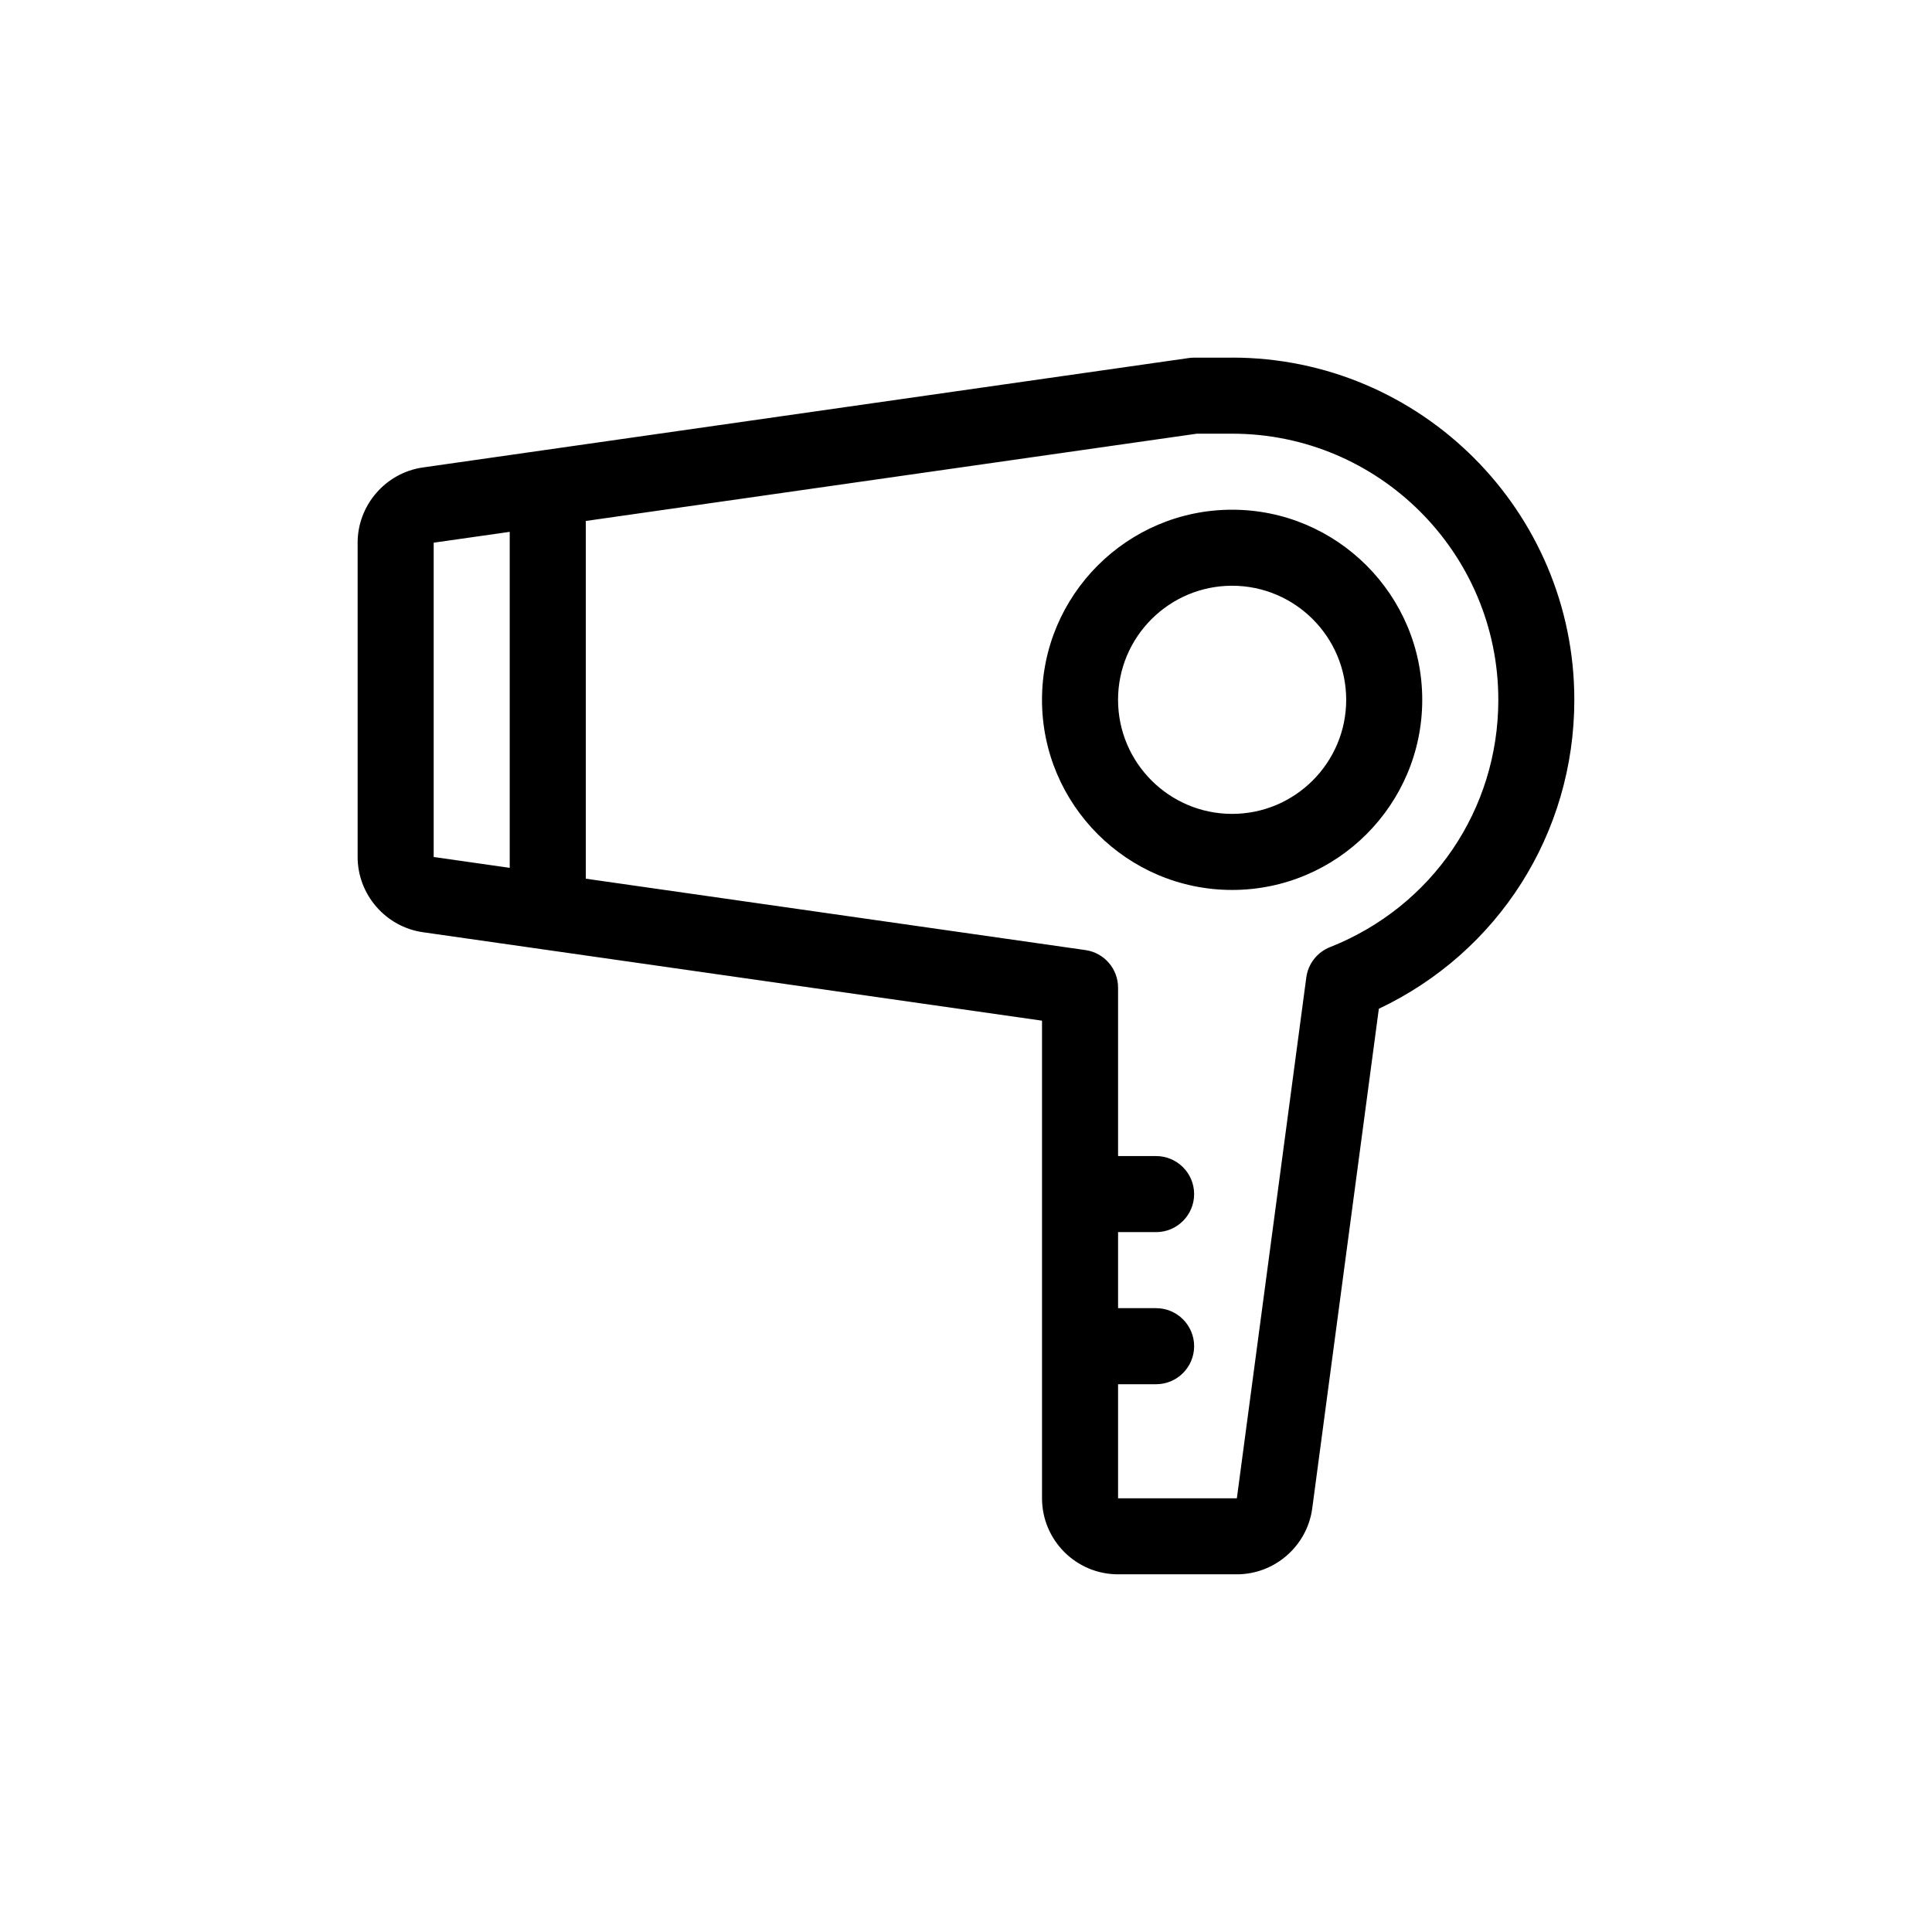
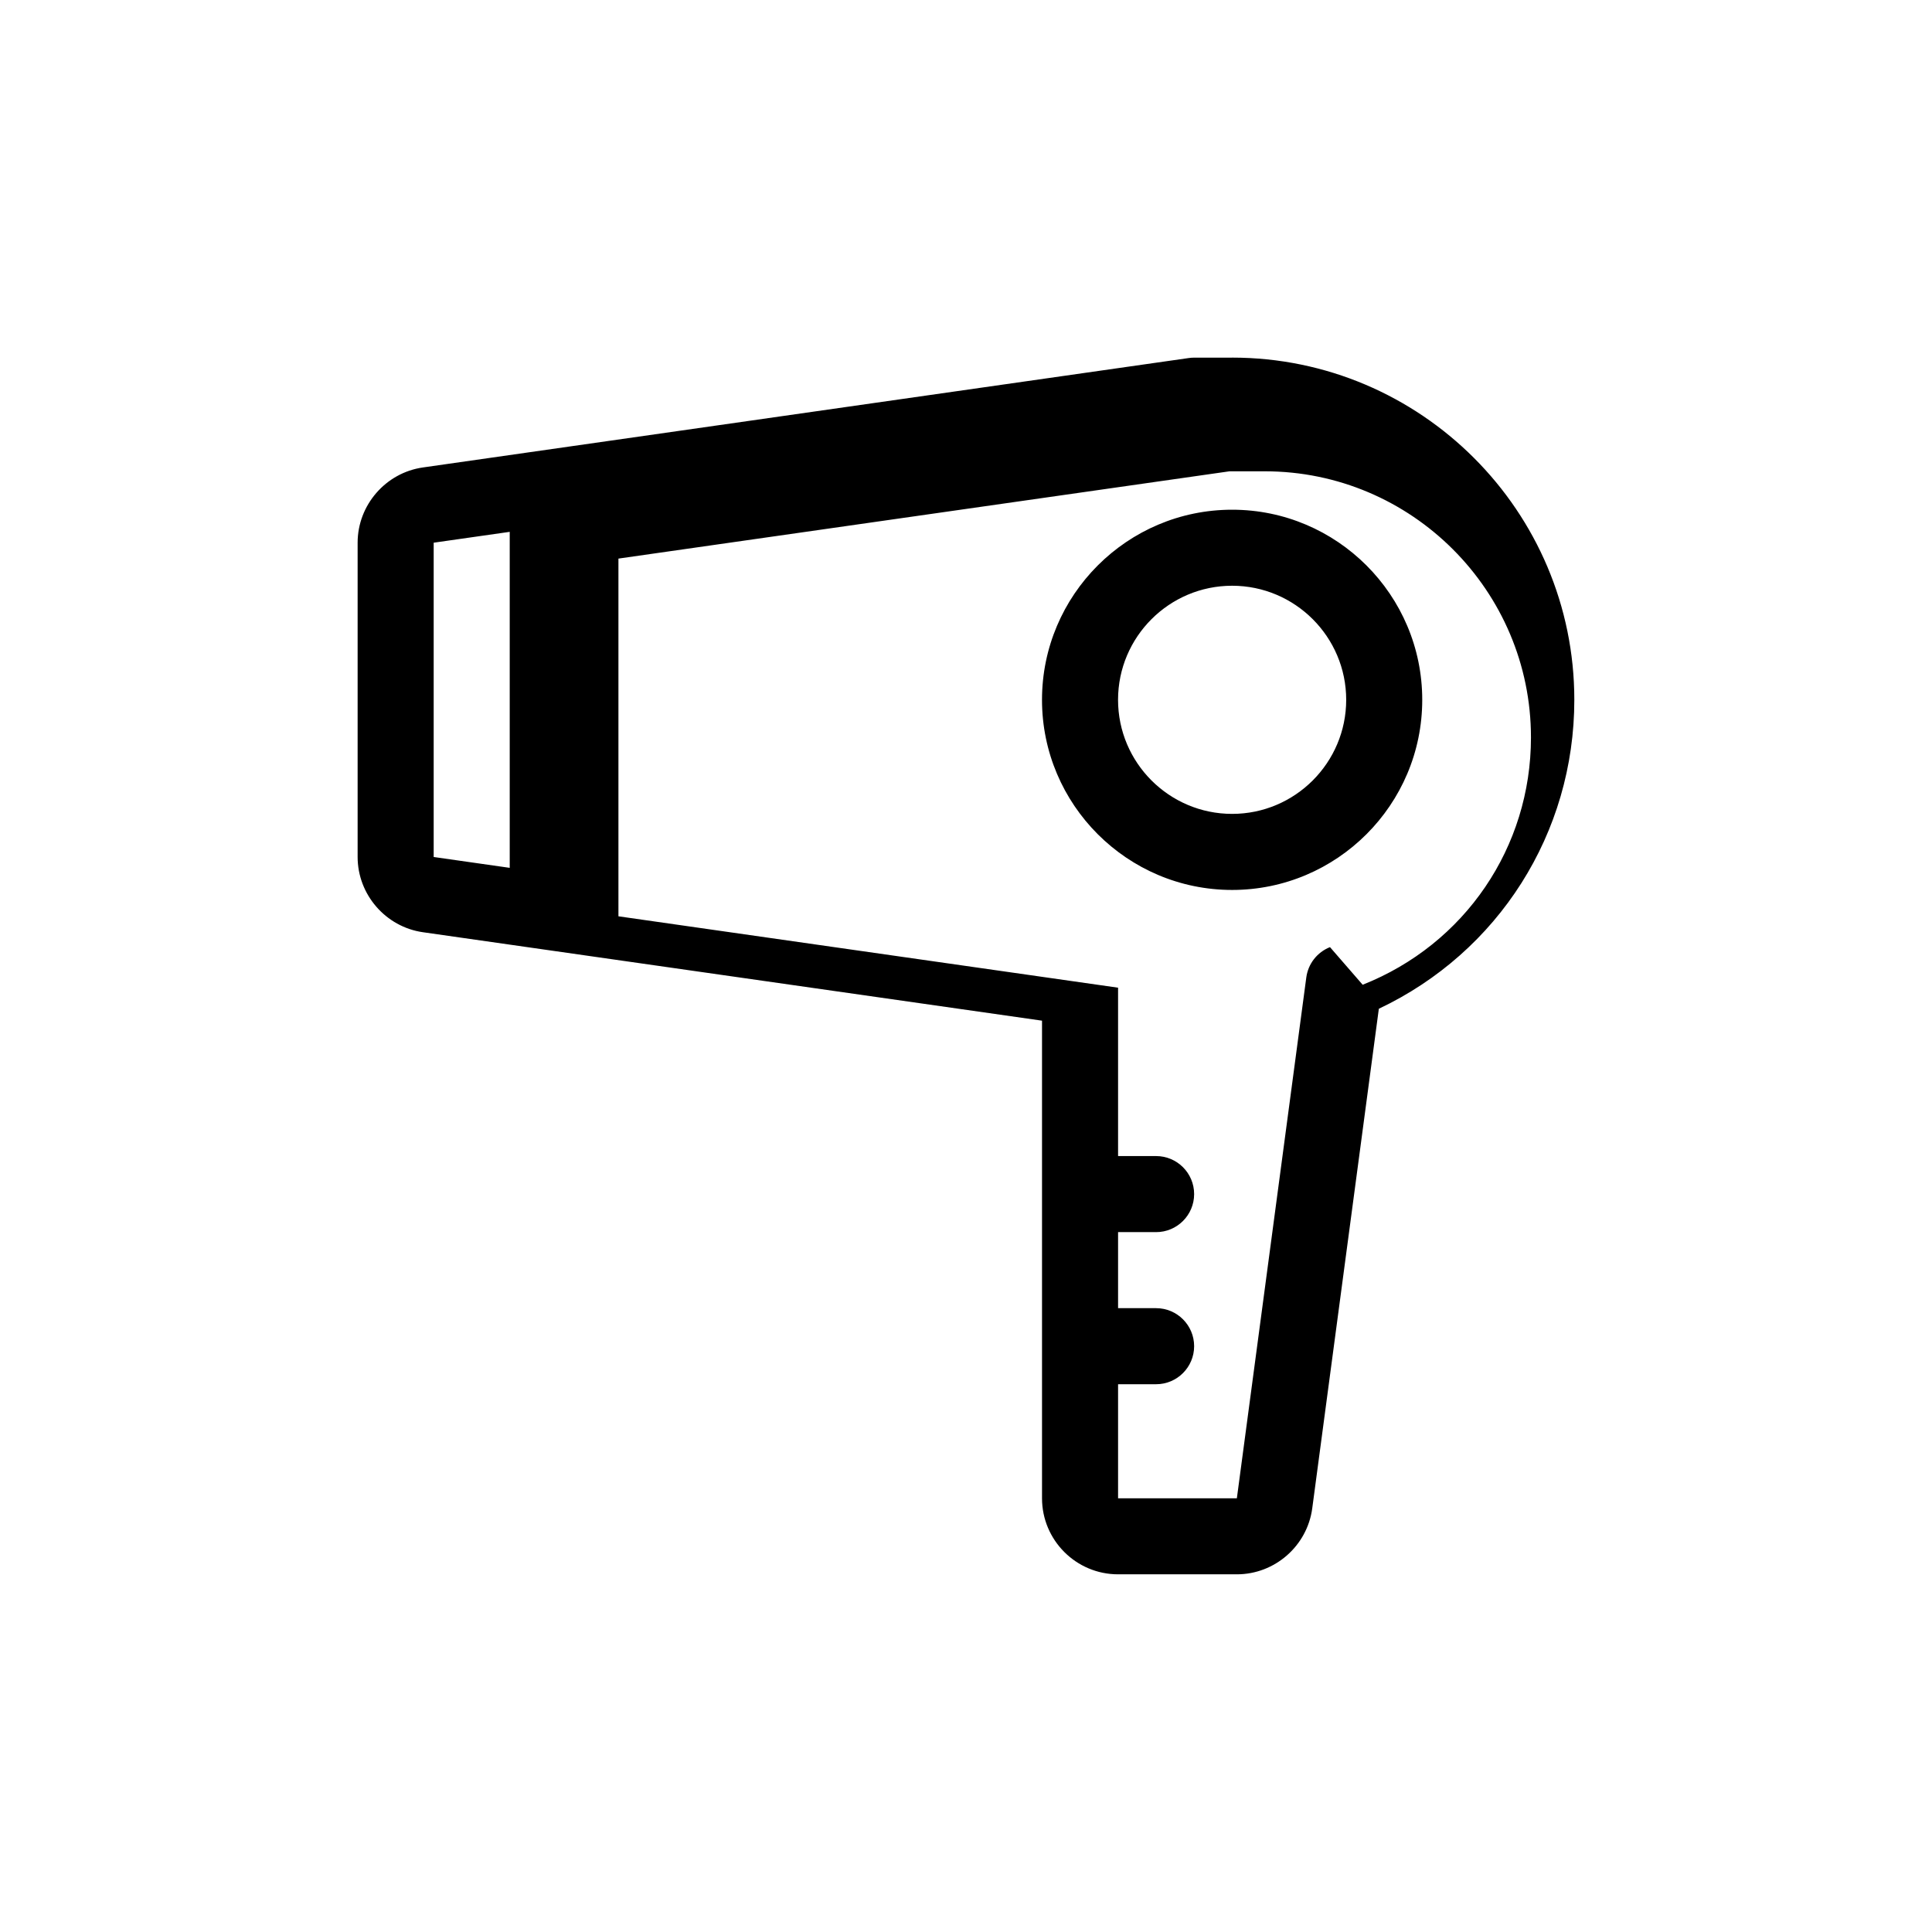
<svg xmlns="http://www.w3.org/2000/svg" fill="#000000" width="800px" height="800px" version="1.1" viewBox="144 144 512 512">
-   <path d="m470.53 238.78h-10.078c-0.48 0-0.953 0.035-1.426 0.105l-202.95 28.996c-9.859 1.402-17.301 9.977-17.301 19.938v83.285c0 9.965 7.441 18.539 17.301 19.945l164.07 23.441v126.57c0 11.113 9.039 20.152 20.152 20.152h31.484c10.055 0 18.641-7.516 19.977-17.488l17.648-132.39c31.66-14.984 51.805-46.5 51.805-81.879 0-50.004-40.684-90.684-90.688-90.684zm-211.6 49.039 20.152-2.875v89.043l-20.152-2.875zm237.53 107.18c-3.394 1.344-5.793 4.418-6.277 8.035l-18.402 138.03h-31.48v-30.23h10.078c5.562 0 10.078-4.516 10.078-10.078s-4.516-10.078-10.078-10.078h-10.078v-20.152h10.078c5.562 0 10.078-4.516 10.078-10.078s-4.516-10.078-10.078-10.078h-10.078v-44.621c0-5.012-3.684-9.266-8.652-9.969l-132.41-18.918v-94.797l161.94-23.133h9.355c38.895 0 70.535 31.641 70.535 70.535 0 29.078-17.508 54.805-44.602 65.535zm-25.934-115.92c-27.781 0-50.383 22.602-50.383 50.383s22.602 50.383 50.383 50.383 50.383-22.602 50.383-50.383c0-27.785-22.602-50.383-50.383-50.383zm0 80.609c-16.672 0-30.23-13.559-30.23-30.23s13.559-30.23 30.23-30.23 30.23 13.559 30.23 30.23-13.559 30.23-30.23 30.23z" />
+   <path d="m470.53 238.78h-10.078c-0.48 0-0.953 0.035-1.426 0.105l-202.95 28.996c-9.859 1.402-17.301 9.977-17.301 19.938v83.285c0 9.965 7.441 18.539 17.301 19.945l164.07 23.441v126.57c0 11.113 9.039 20.152 20.152 20.152h31.484c10.055 0 18.641-7.516 19.977-17.488l17.648-132.39c31.66-14.984 51.805-46.5 51.805-81.879 0-50.004-40.684-90.684-90.688-90.684zm-211.6 49.039 20.152-2.875v89.043l-20.152-2.875zm237.53 107.18c-3.394 1.344-5.793 4.418-6.277 8.035l-18.402 138.03h-31.48v-30.23h10.078c5.562 0 10.078-4.516 10.078-10.078s-4.516-10.078-10.078-10.078h-10.078v-20.152h10.078c5.562 0 10.078-4.516 10.078-10.078s-4.516-10.078-10.078-10.078h-10.078v-44.621l-132.41-18.918v-94.797l161.94-23.133h9.355c38.895 0 70.535 31.641 70.535 70.535 0 29.078-17.508 54.805-44.602 65.535zm-25.934-115.92c-27.781 0-50.383 22.602-50.383 50.383s22.602 50.383 50.383 50.383 50.383-22.602 50.383-50.383c0-27.785-22.602-50.383-50.383-50.383zm0 80.609c-16.672 0-30.23-13.559-30.23-30.23s13.559-30.23 30.23-30.23 30.23 13.559 30.23 30.23-13.559 30.23-30.23 30.23z" />
</svg>